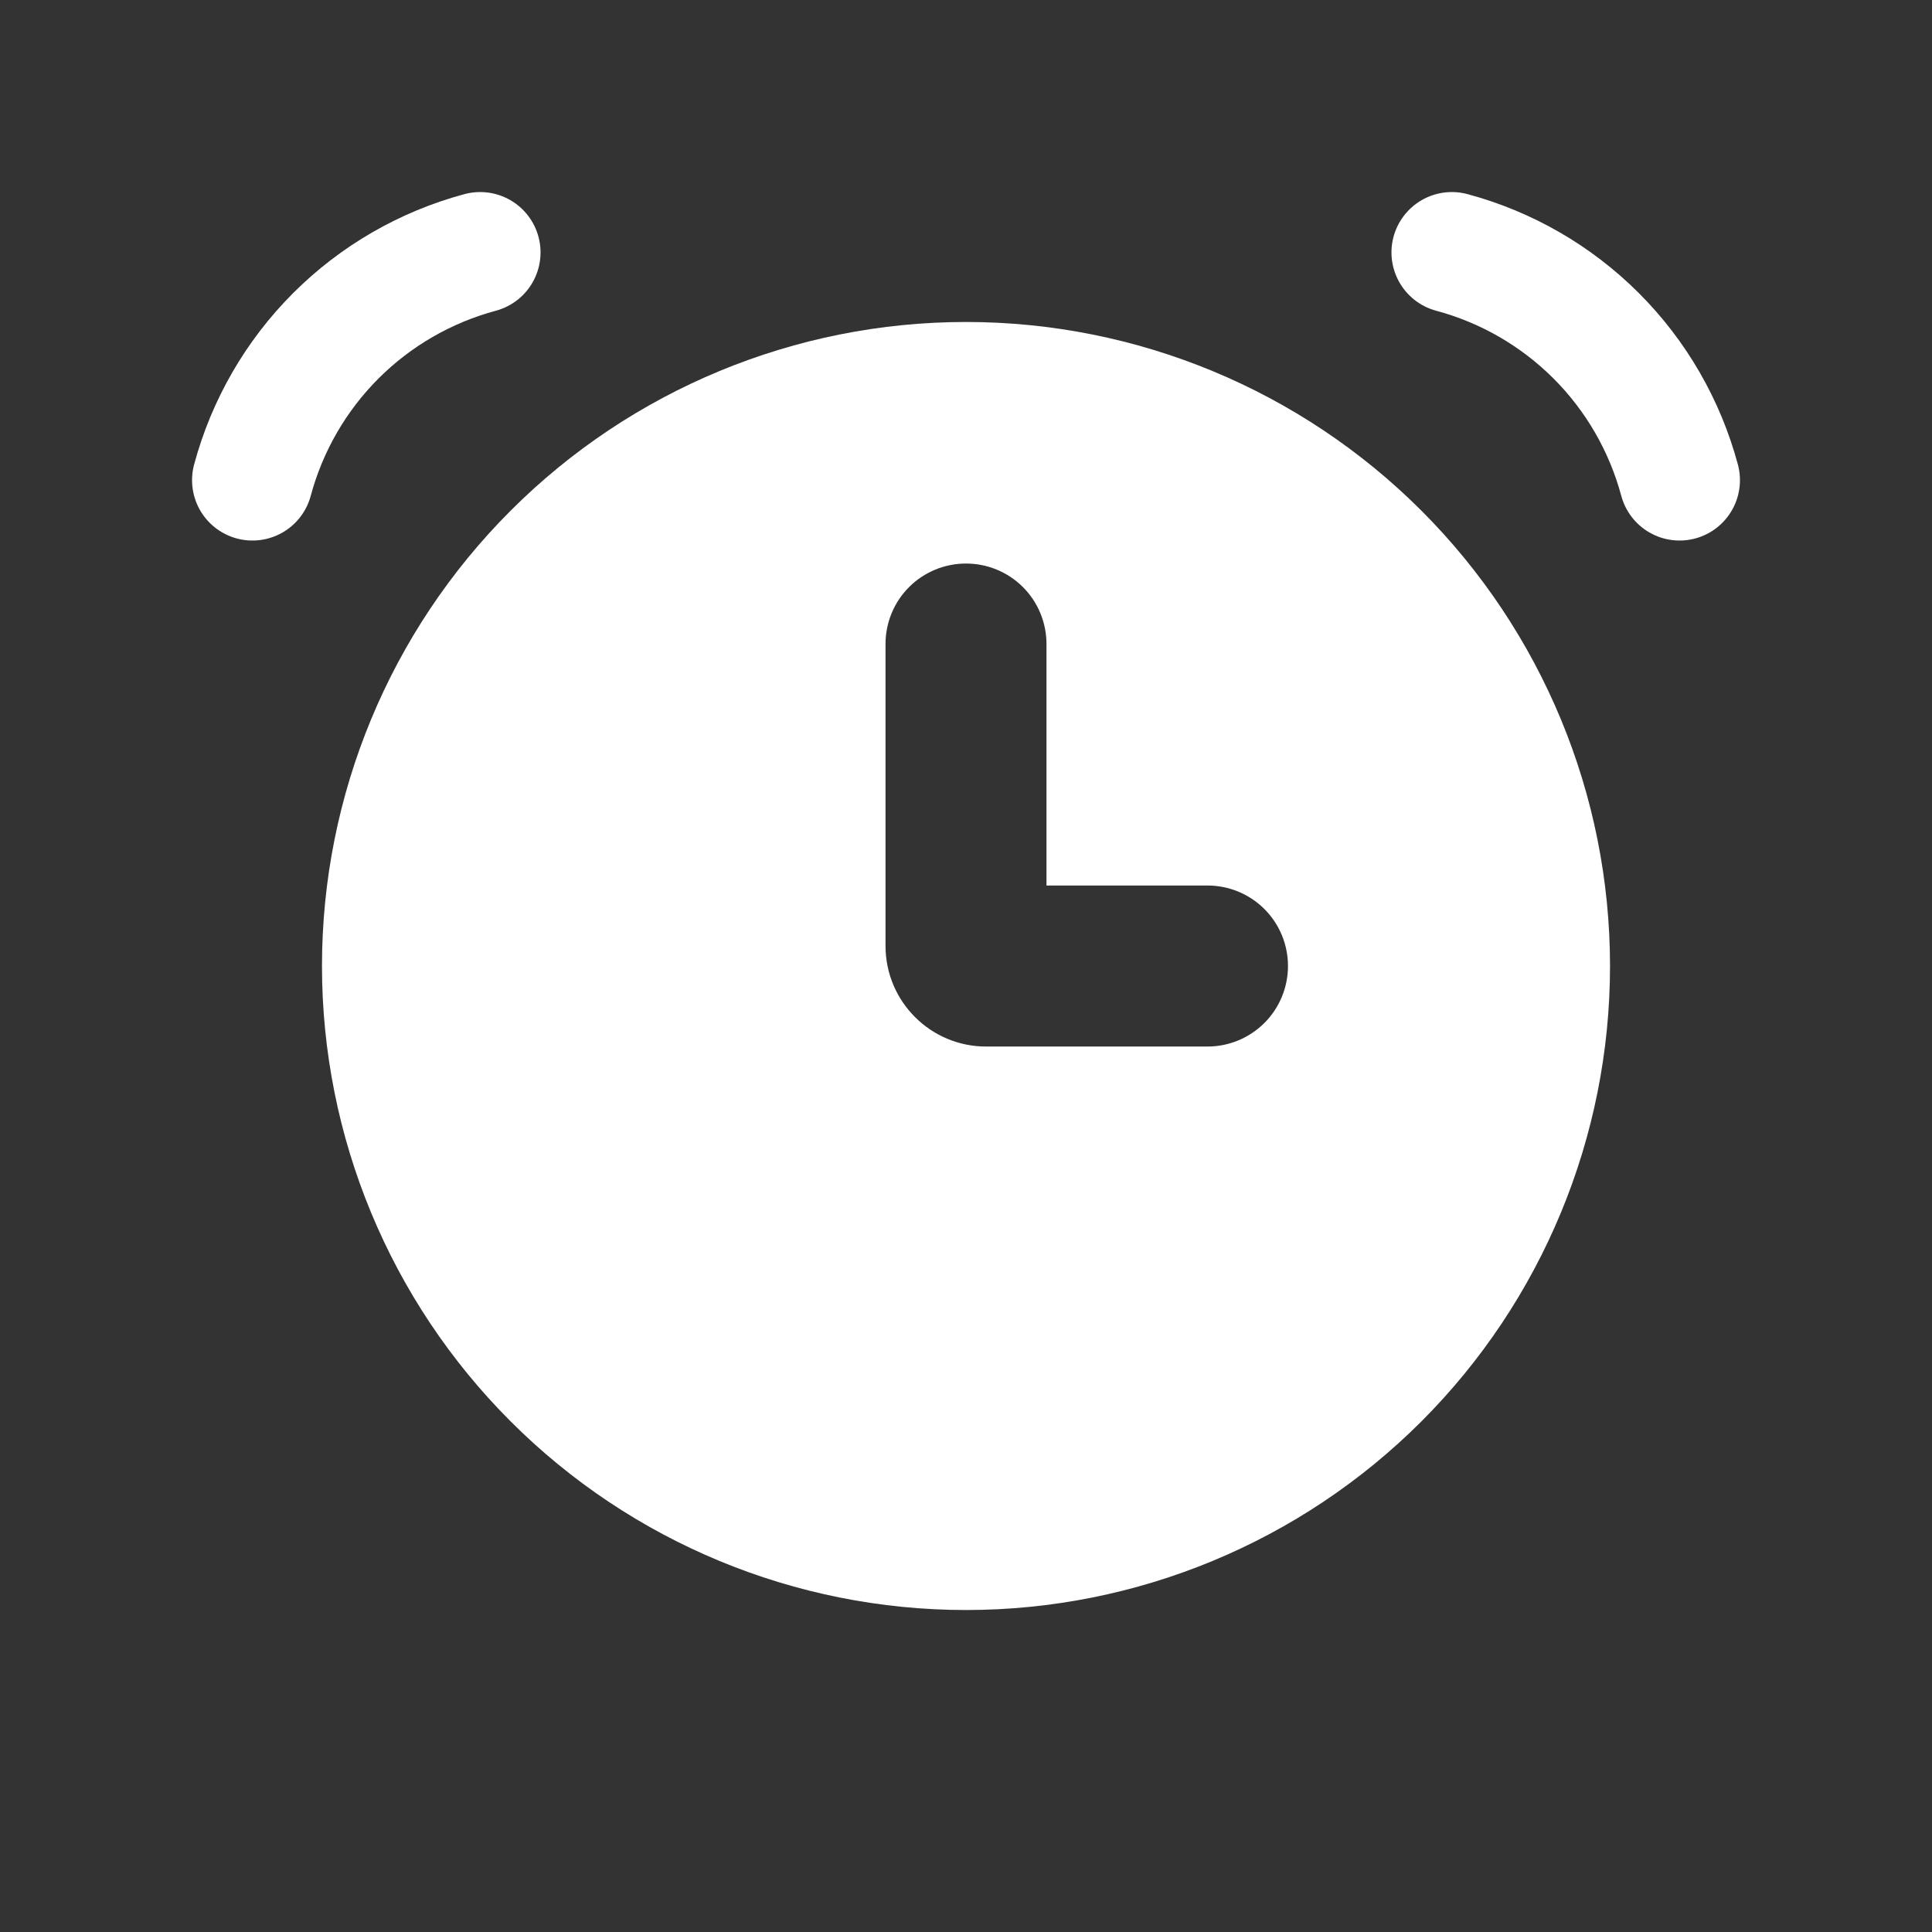
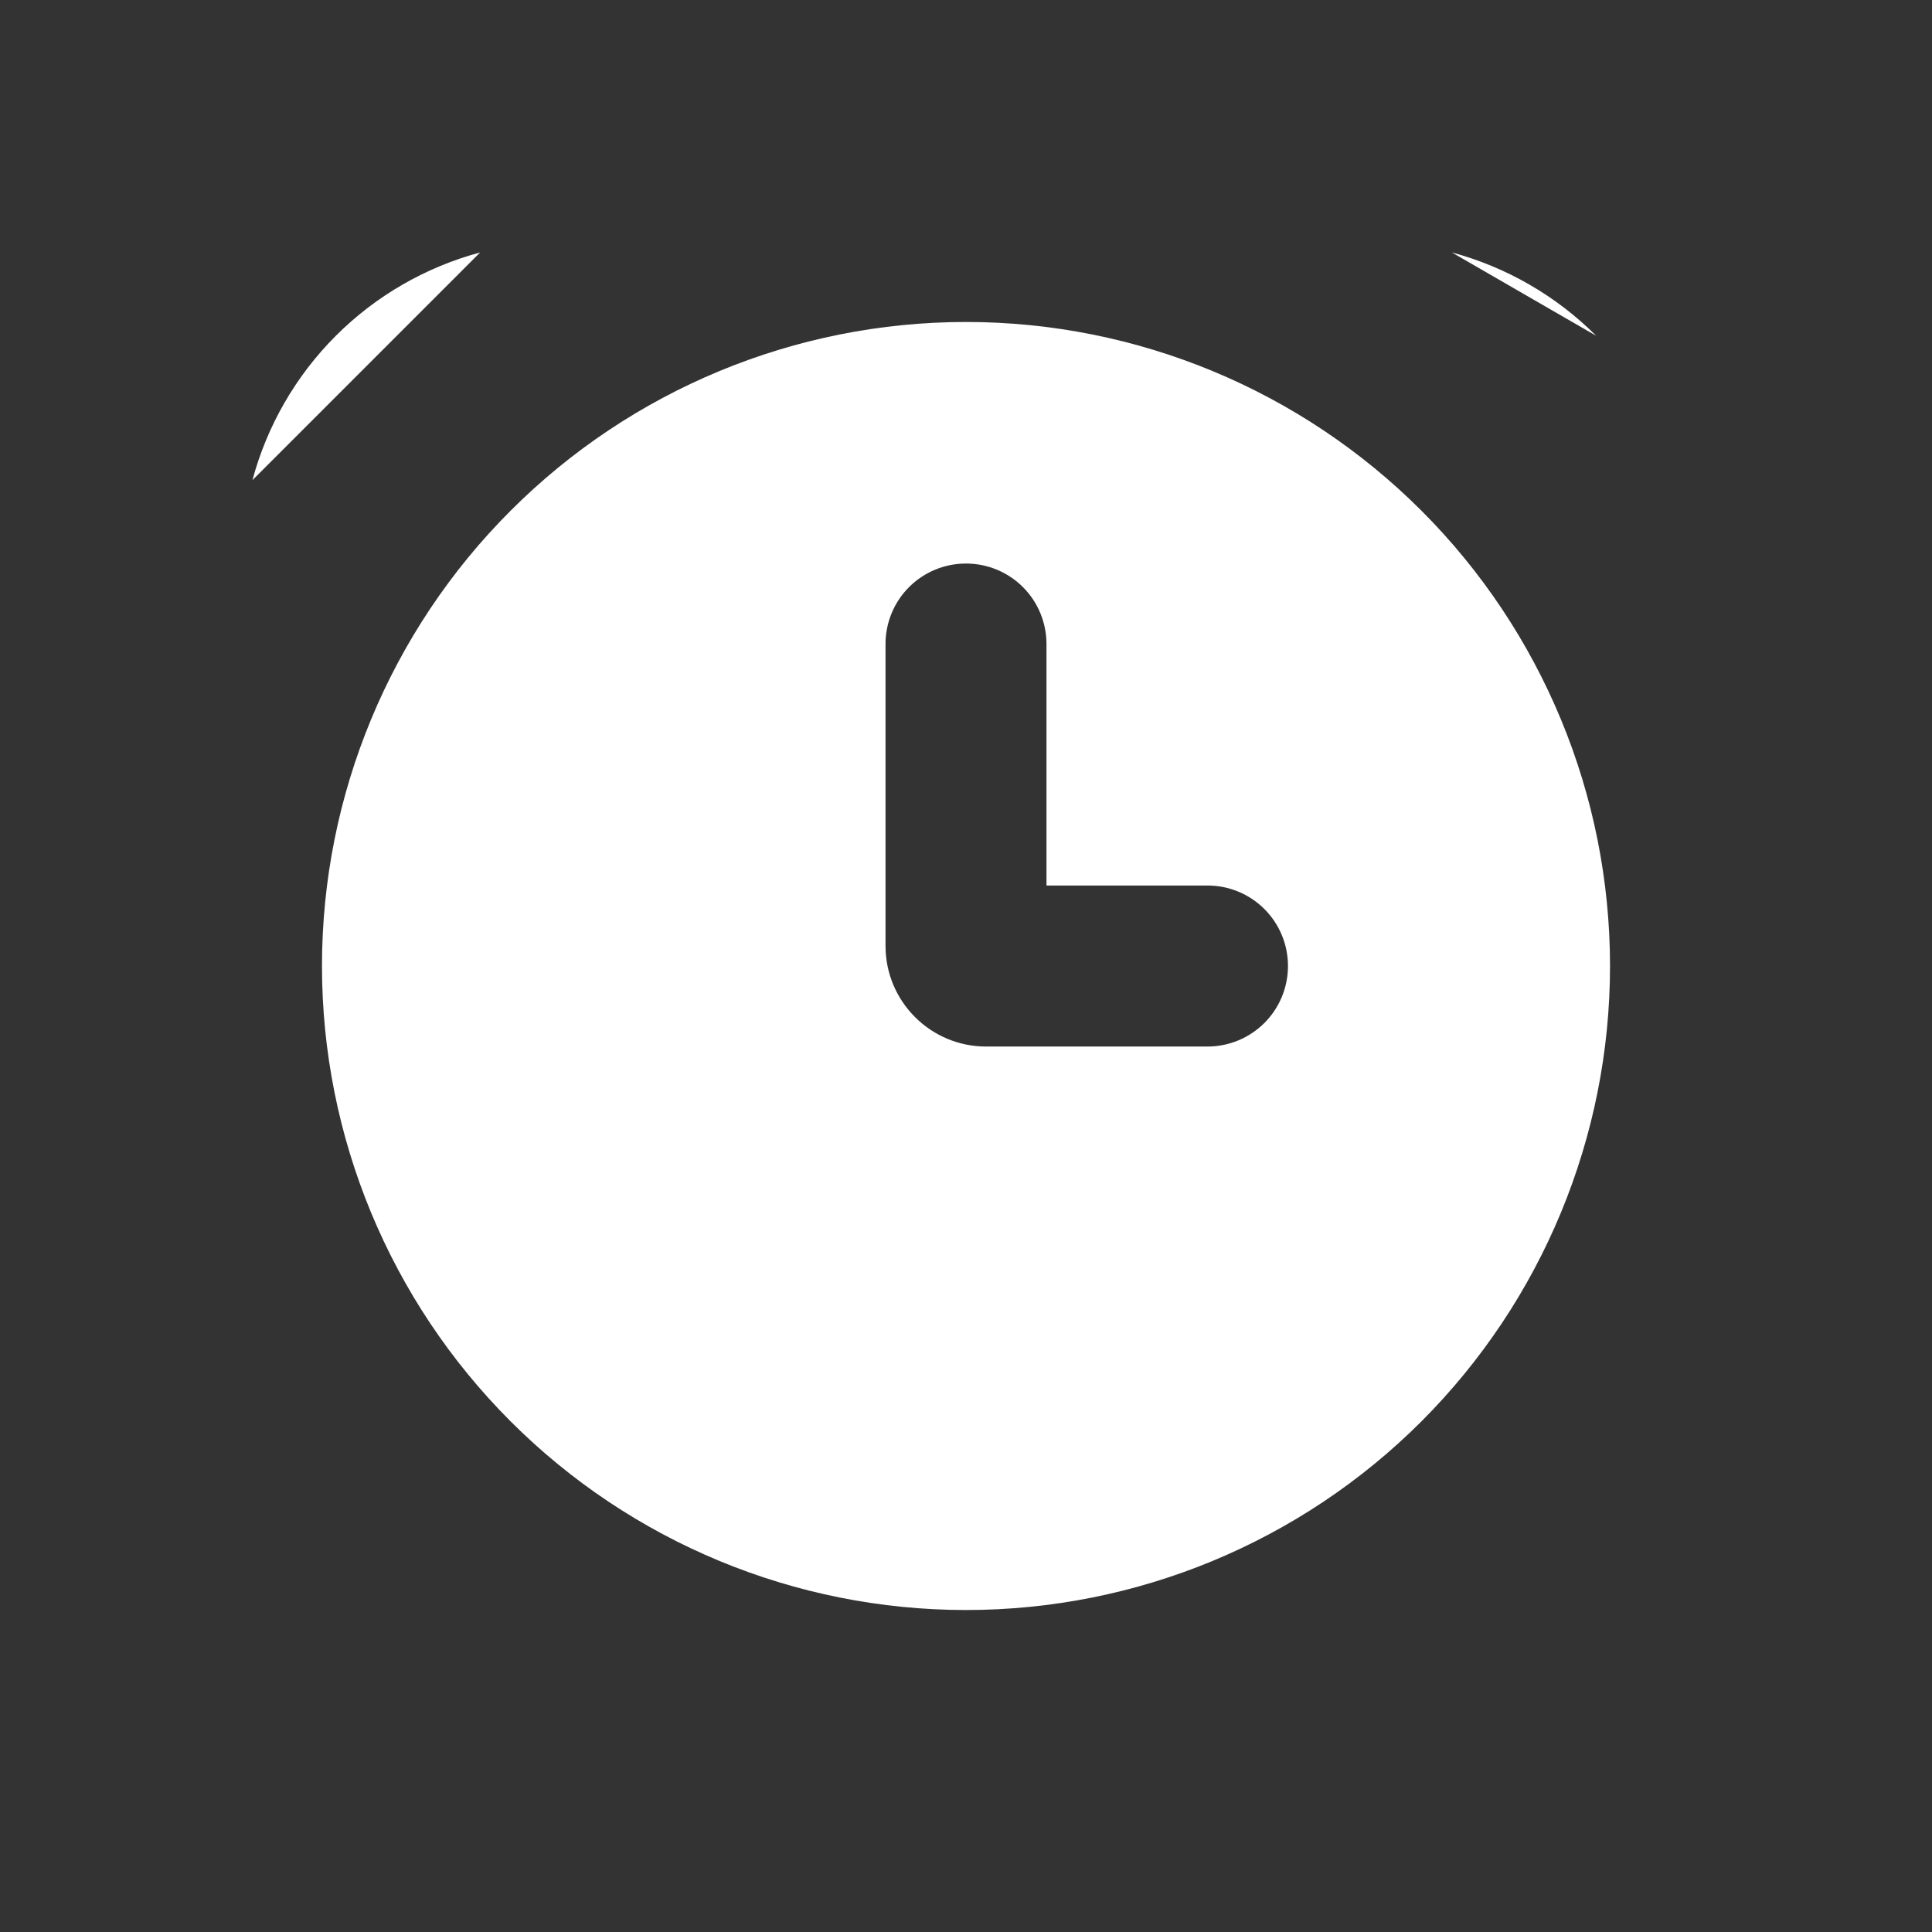
<svg xmlns="http://www.w3.org/2000/svg" width="32" height="32" viewBox="0 0 32 32" fill="none">
  <rect x="0" y="0" width="32" height="32" fill="#333333" stroke="none" />
-   <path d="M7.953 4.181C7.049 4.424 6.224 4.9 5.562 5.562C4.9 6.224 4.424 7.049 4.181 7.953M24.047 4.181C24.951 4.424 25.776 4.9 26.438 5.562C27.1 6.224 27.576 7.049 27.819 7.953" fill="white" />
-   <path d="M7.953 4.181C7.049 4.424 6.224 4.9 5.562 5.562C4.9 6.224 4.424 7.049 4.181 7.953M24.047 4.181C24.951 4.424 25.776 4.9 26.438 5.562C27.1 6.224 27.576 7.049 27.819 7.953" stroke="white" stroke-width="2" stroke-linecap="round" />
+   <path d="M7.953 4.181C7.049 4.424 6.224 4.9 5.562 5.562C4.9 6.224 4.424 7.049 4.181 7.953M24.047 4.181C24.951 4.424 25.776 4.9 26.438 5.562" fill="white" />
  <path fill-rule="evenodd" clip-rule="evenodd" d="M16 26.667C18.829 26.667 21.542 25.543 23.543 23.543C25.543 21.542 26.667 18.829 26.667 16C26.667 13.171 25.543 10.458 23.543 8.458C21.542 6.457 18.829 5.333 16 5.333C13.171 5.333 10.458 6.457 8.458 8.458C6.457 10.458 5.333 13.171 5.333 16C5.333 18.829 6.457 21.542 8.458 23.543C10.458 25.543 13.171 26.667 16 26.667ZM17.333 10.667C17.333 10.313 17.193 9.974 16.943 9.724C16.693 9.474 16.354 9.334 16 9.334C15.646 9.334 15.307 9.474 15.057 9.724C14.807 9.974 14.667 10.313 14.667 10.667V15.667C14.667 16.587 15.413 17.334 16.333 17.334H20C20.354 17.334 20.693 17.193 20.943 16.943C21.193 16.693 21.333 16.354 21.333 16C21.333 15.646 21.193 15.307 20.943 15.057C20.693 14.807 20.354 14.667 20 14.667H17.333V10.667Z" fill="white" />
</svg>